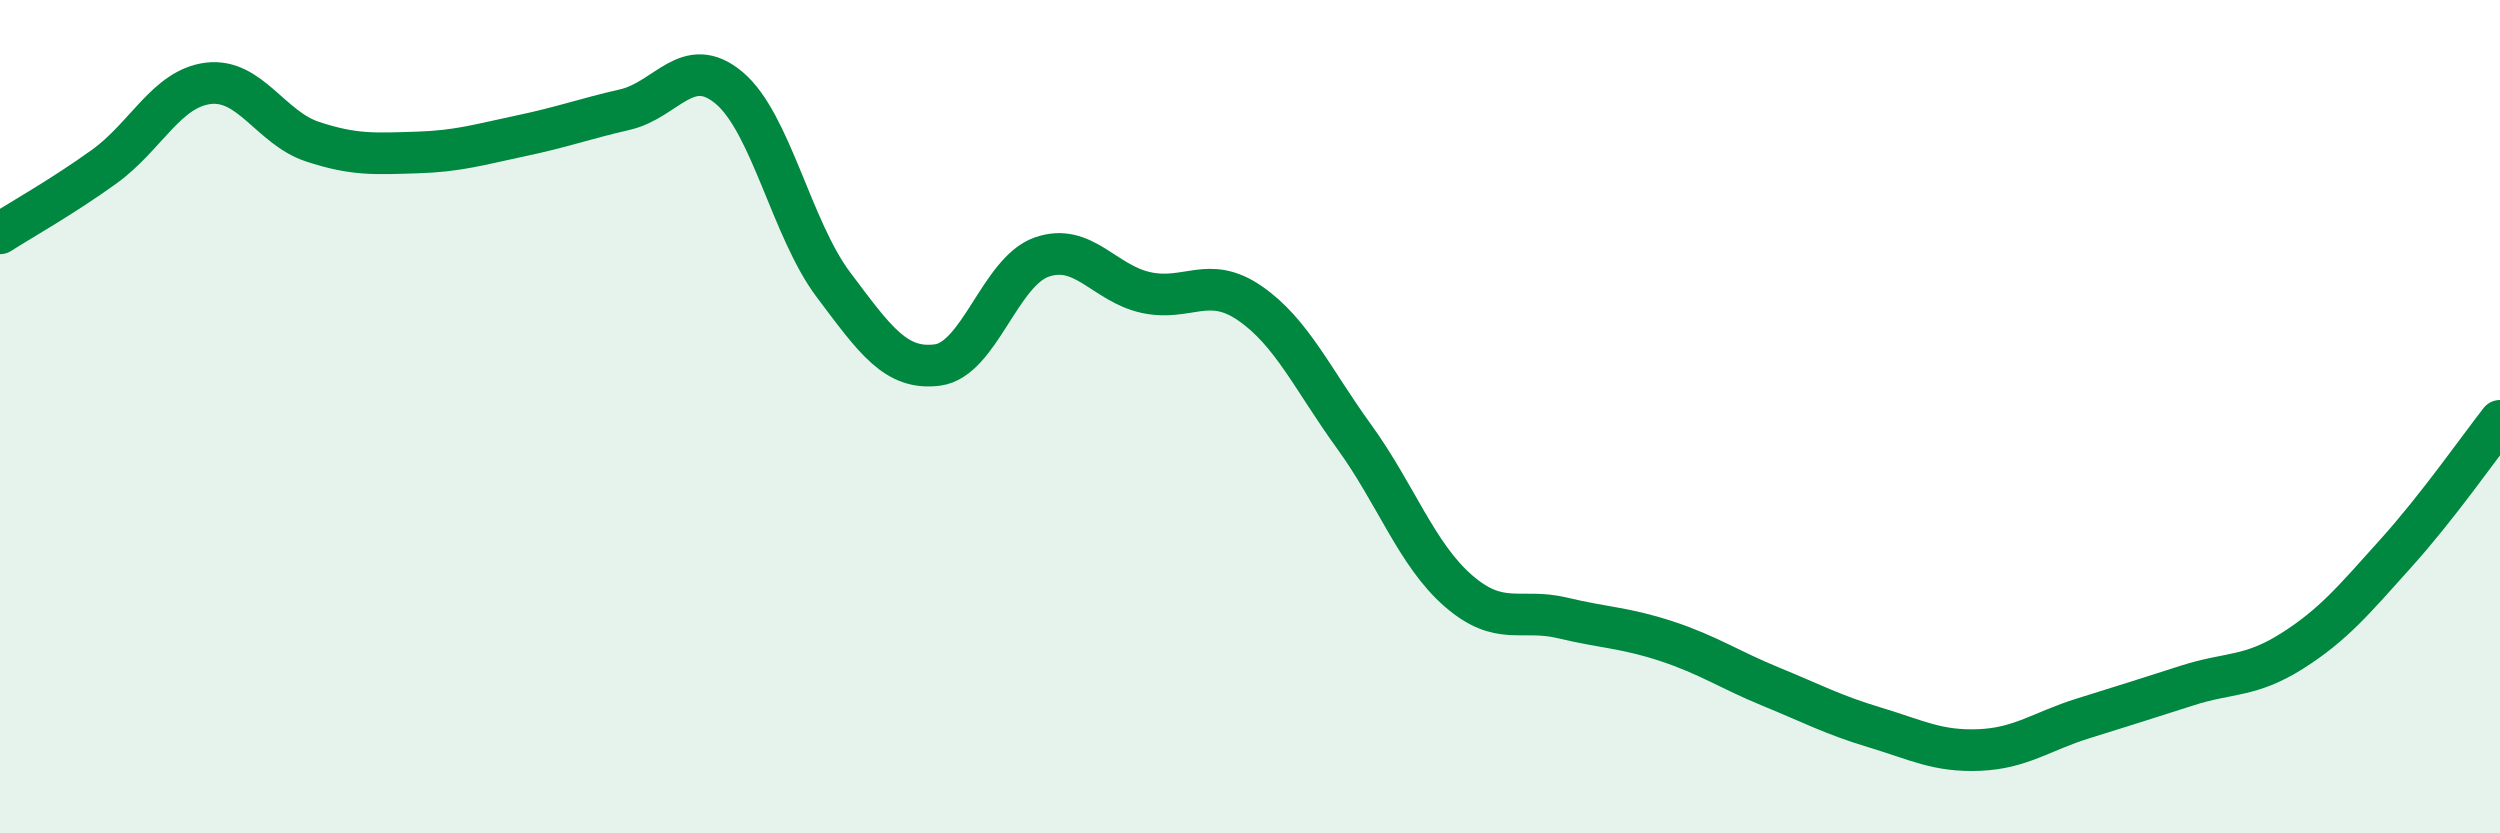
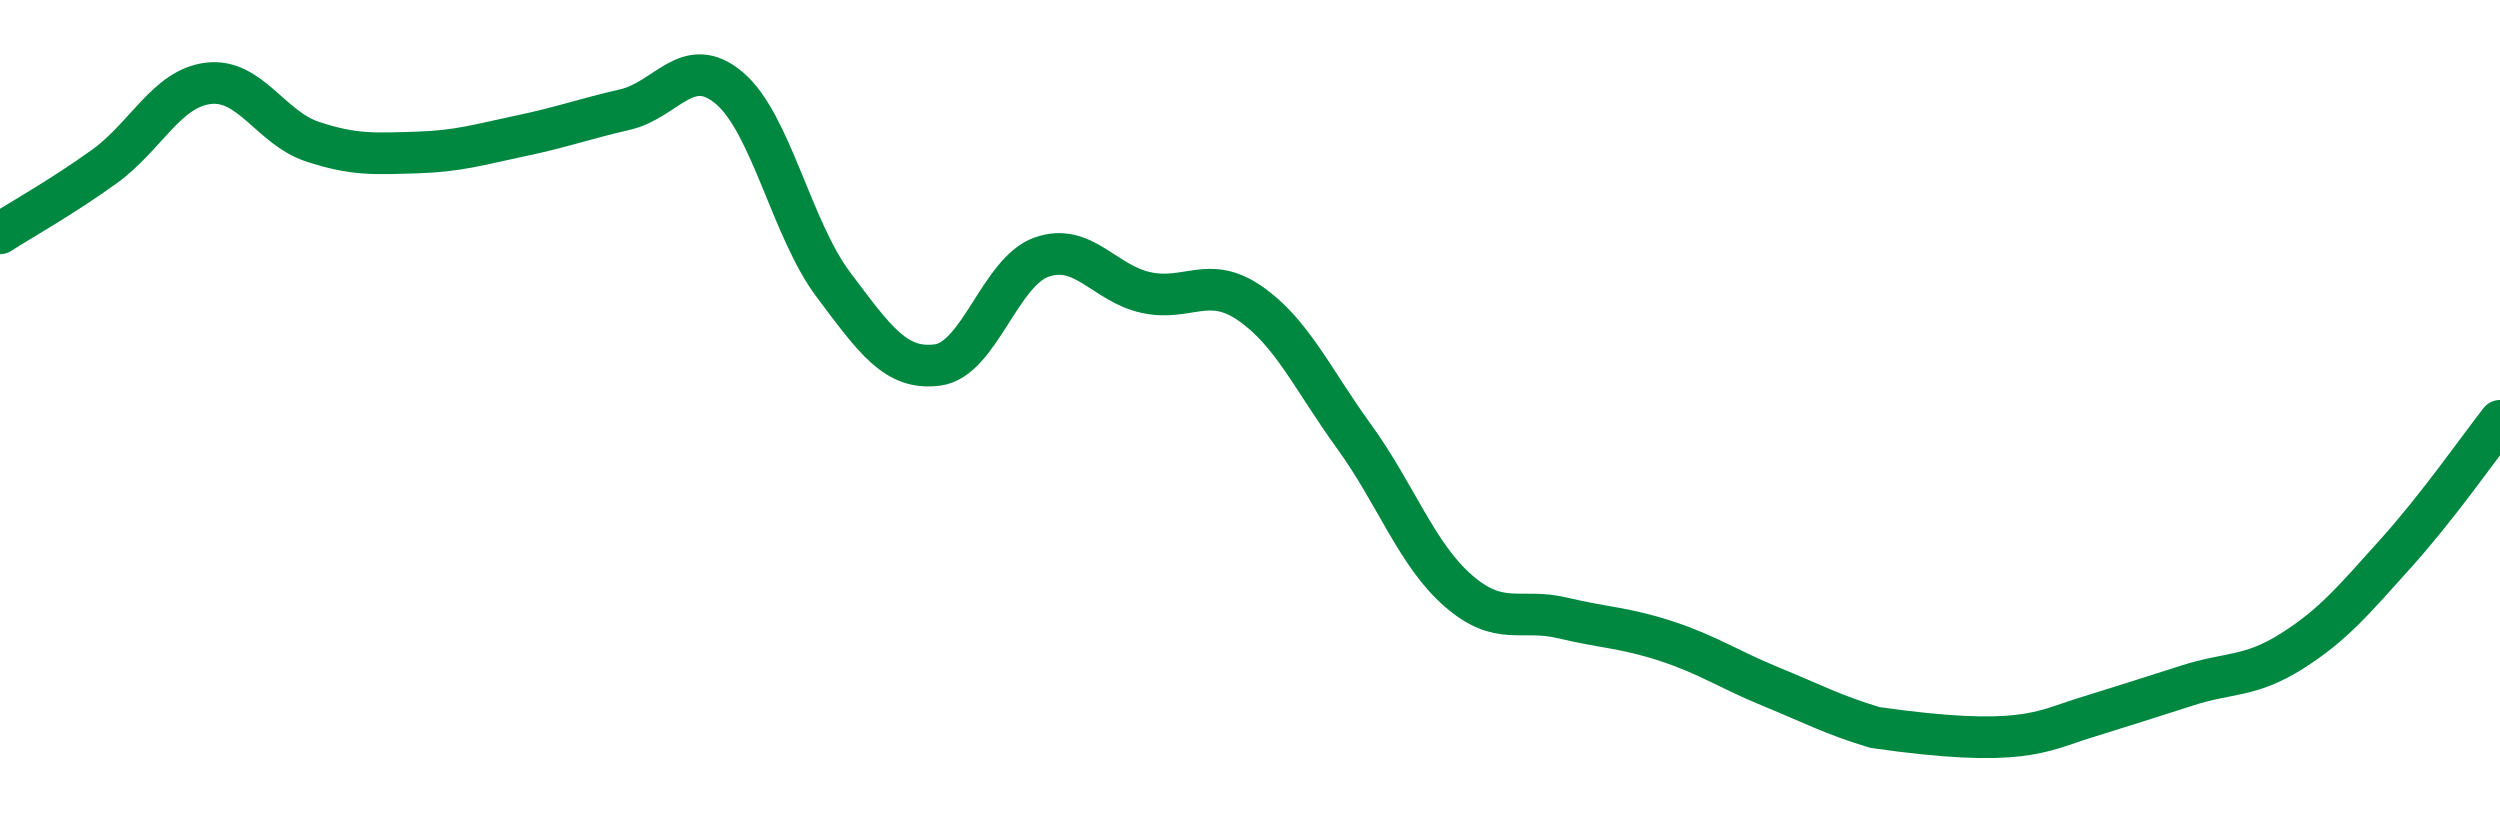
<svg xmlns="http://www.w3.org/2000/svg" width="60" height="20" viewBox="0 0 60 20">
-   <path d="M 0,5.6 C 0.5,5.28 1.5,4.72 2.5,4 C 3.5,3.28 4,2.12 5,2 C 6,1.88 6.5,3.07 7.5,3.4 C 8.5,3.73 9,3.69 10,3.66 C 11,3.63 11.5,3.47 12.5,3.26 C 13.5,3.05 14,2.86 15,2.63 C 16,2.4 16.5,1.27 17.5,2.11 C 18.5,2.95 19,5.5 20,6.83 C 21,8.16 21.5,8.89 22.5,8.76 C 23.5,8.63 24,6.52 25,6.17 C 26,5.82 26.5,6.8 27.5,7.02 C 28.5,7.24 29,6.59 30,7.28 C 31,7.97 31.5,9.1 32.5,10.48 C 33.5,11.86 34,13.31 35,14.18 C 36,15.05 36.5,14.59 37.5,14.83 C 38.5,15.07 39,15.06 40,15.39 C 41,15.72 41.5,16.07 42.5,16.48 C 43.5,16.89 44,17.16 45,17.46 C 46,17.76 46.5,18.04 47.5,18 C 48.5,17.96 49,17.55 50,17.24 C 51,16.93 51.5,16.77 52.5,16.45 C 53.5,16.13 54,16.26 55,15.63 C 56,15 56.5,14.39 57.5,13.28 C 58.5,12.17 59.5,10.74 60,10.1L60 20L0 20Z" fill="#008740" opacity="0.1" stroke-linecap="round" stroke-linejoin="round" />
-   <path d="M 0,5.6 C 0.5,5.28 1.5,4.72 2.5,4 C 3.5,3.28 4,2.12 5,2 C 6,1.88 6.5,3.07 7.5,3.4 C 8.5,3.73 9,3.69 10,3.66 C 11,3.63 11.5,3.47 12.5,3.26 C 13.5,3.05 14,2.86 15,2.63 C 16,2.4 16.5,1.27 17.5,2.11 C 18.5,2.95 19,5.5 20,6.83 C 21,8.16 21.5,8.89 22.5,8.76 C 23.5,8.63 24,6.52 25,6.17 C 26,5.82 26.5,6.8 27.5,7.02 C 28.5,7.24 29,6.59 30,7.28 C 31,7.97 31.5,9.1 32.5,10.48 C 33.5,11.86 34,13.31 35,14.18 C 36,15.05 36.5,14.59 37.5,14.83 C 38.5,15.07 39,15.06 40,15.39 C 41,15.72 41.5,16.07 42.5,16.48 C 43.5,16.89 44,17.16 45,17.46 C 46,17.76 46.5,18.04 47.5,18 C 48.5,17.96 49,17.55 50,17.24 C 51,16.93 51.5,16.77 52.5,16.45 C 53.5,16.13 54,16.26 55,15.63 C 56,15 56.5,14.39 57.5,13.28 C 58.5,12.17 59.5,10.74 60,10.1" stroke="#008740" stroke-width="1" fill="none" stroke-linecap="round" stroke-linejoin="round" />
+   <path d="M 0,5.6 C 0.5,5.28 1.5,4.72 2.5,4 C 3.5,3.28 4,2.12 5,2 C 6,1.88 6.5,3.07 7.5,3.4 C 8.5,3.73 9,3.69 10,3.66 C 11,3.63 11.5,3.47 12.5,3.26 C 13.5,3.05 14,2.86 15,2.63 C 16,2.4 16.5,1.27 17.5,2.11 C 18.5,2.95 19,5.5 20,6.83 C 21,8.16 21.5,8.89 22.5,8.76 C 23.5,8.63 24,6.52 25,6.17 C 26,5.82 26.5,6.8 27.5,7.02 C 28.5,7.24 29,6.59 30,7.28 C 31,7.97 31.5,9.1 32.5,10.48 C 33.5,11.86 34,13.31 35,14.18 C 36,15.05 36.5,14.59 37.5,14.83 C 38.5,15.07 39,15.06 40,15.39 C 41,15.72 41.5,16.07 42.5,16.48 C 43.5,16.89 44,17.16 45,17.46 C 48.5,17.96 49,17.55 50,17.24 C 51,16.93 51.5,16.77 52.5,16.45 C 53.5,16.13 54,16.26 55,15.63 C 56,15 56.5,14.39 57.5,13.28 C 58.5,12.17 59.5,10.74 60,10.1" stroke="#008740" stroke-width="1" fill="none" stroke-linecap="round" stroke-linejoin="round" />
</svg>